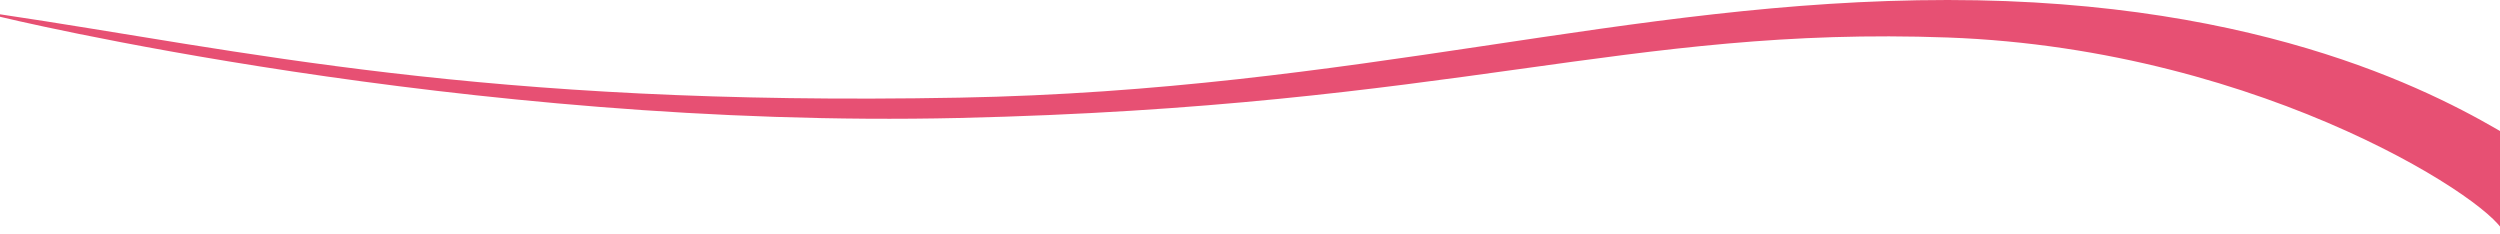
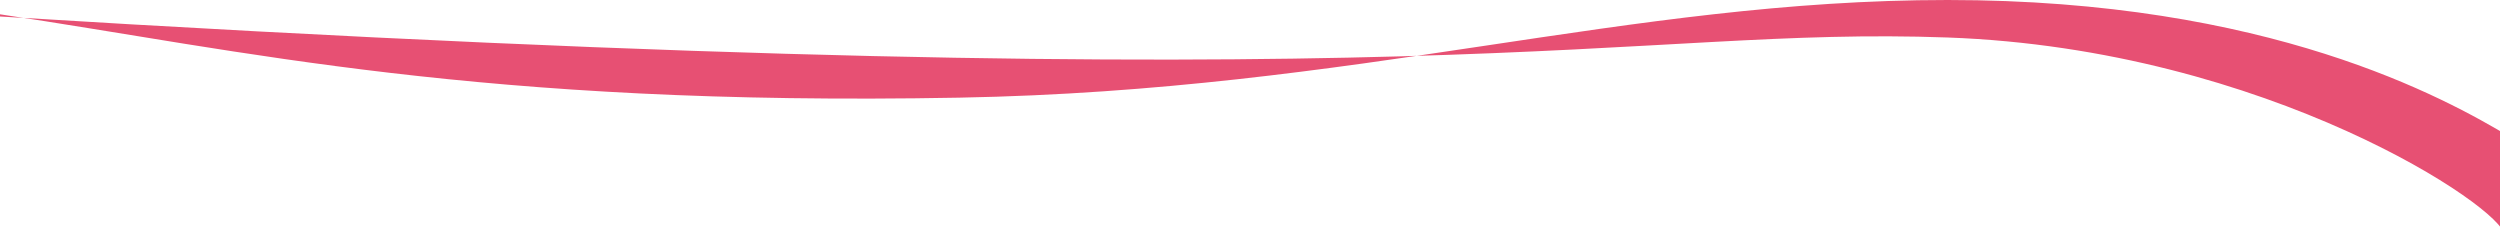
<svg xmlns="http://www.w3.org/2000/svg" width="1600" height="150" viewBox="0 0 1600 150" fill="none">
-   <path d="M614 62.5C305.5 68.232 156.333 32.334 -1 9V10.5C-1 10.5 296 82.831 614 75.5C932 68.169 1041 16.544 1246.5 24C1452 31.456 1602.5 133.831 1602.5 150L1607 88C1564.5 62.5 1452 0 1246.5 0C1041 0 869.761 57.748 614 62.5Z" fill="#E75073" />
+   <path d="M614 62.5C305.5 68.232 156.333 32.334 -1 9V10.5C932 68.169 1041 16.544 1246.5 24C1452 31.456 1602.5 133.831 1602.5 150L1607 88C1564.5 62.5 1452 0 1246.5 0C1041 0 869.761 57.748 614 62.5Z" fill="#E75073" />
</svg>